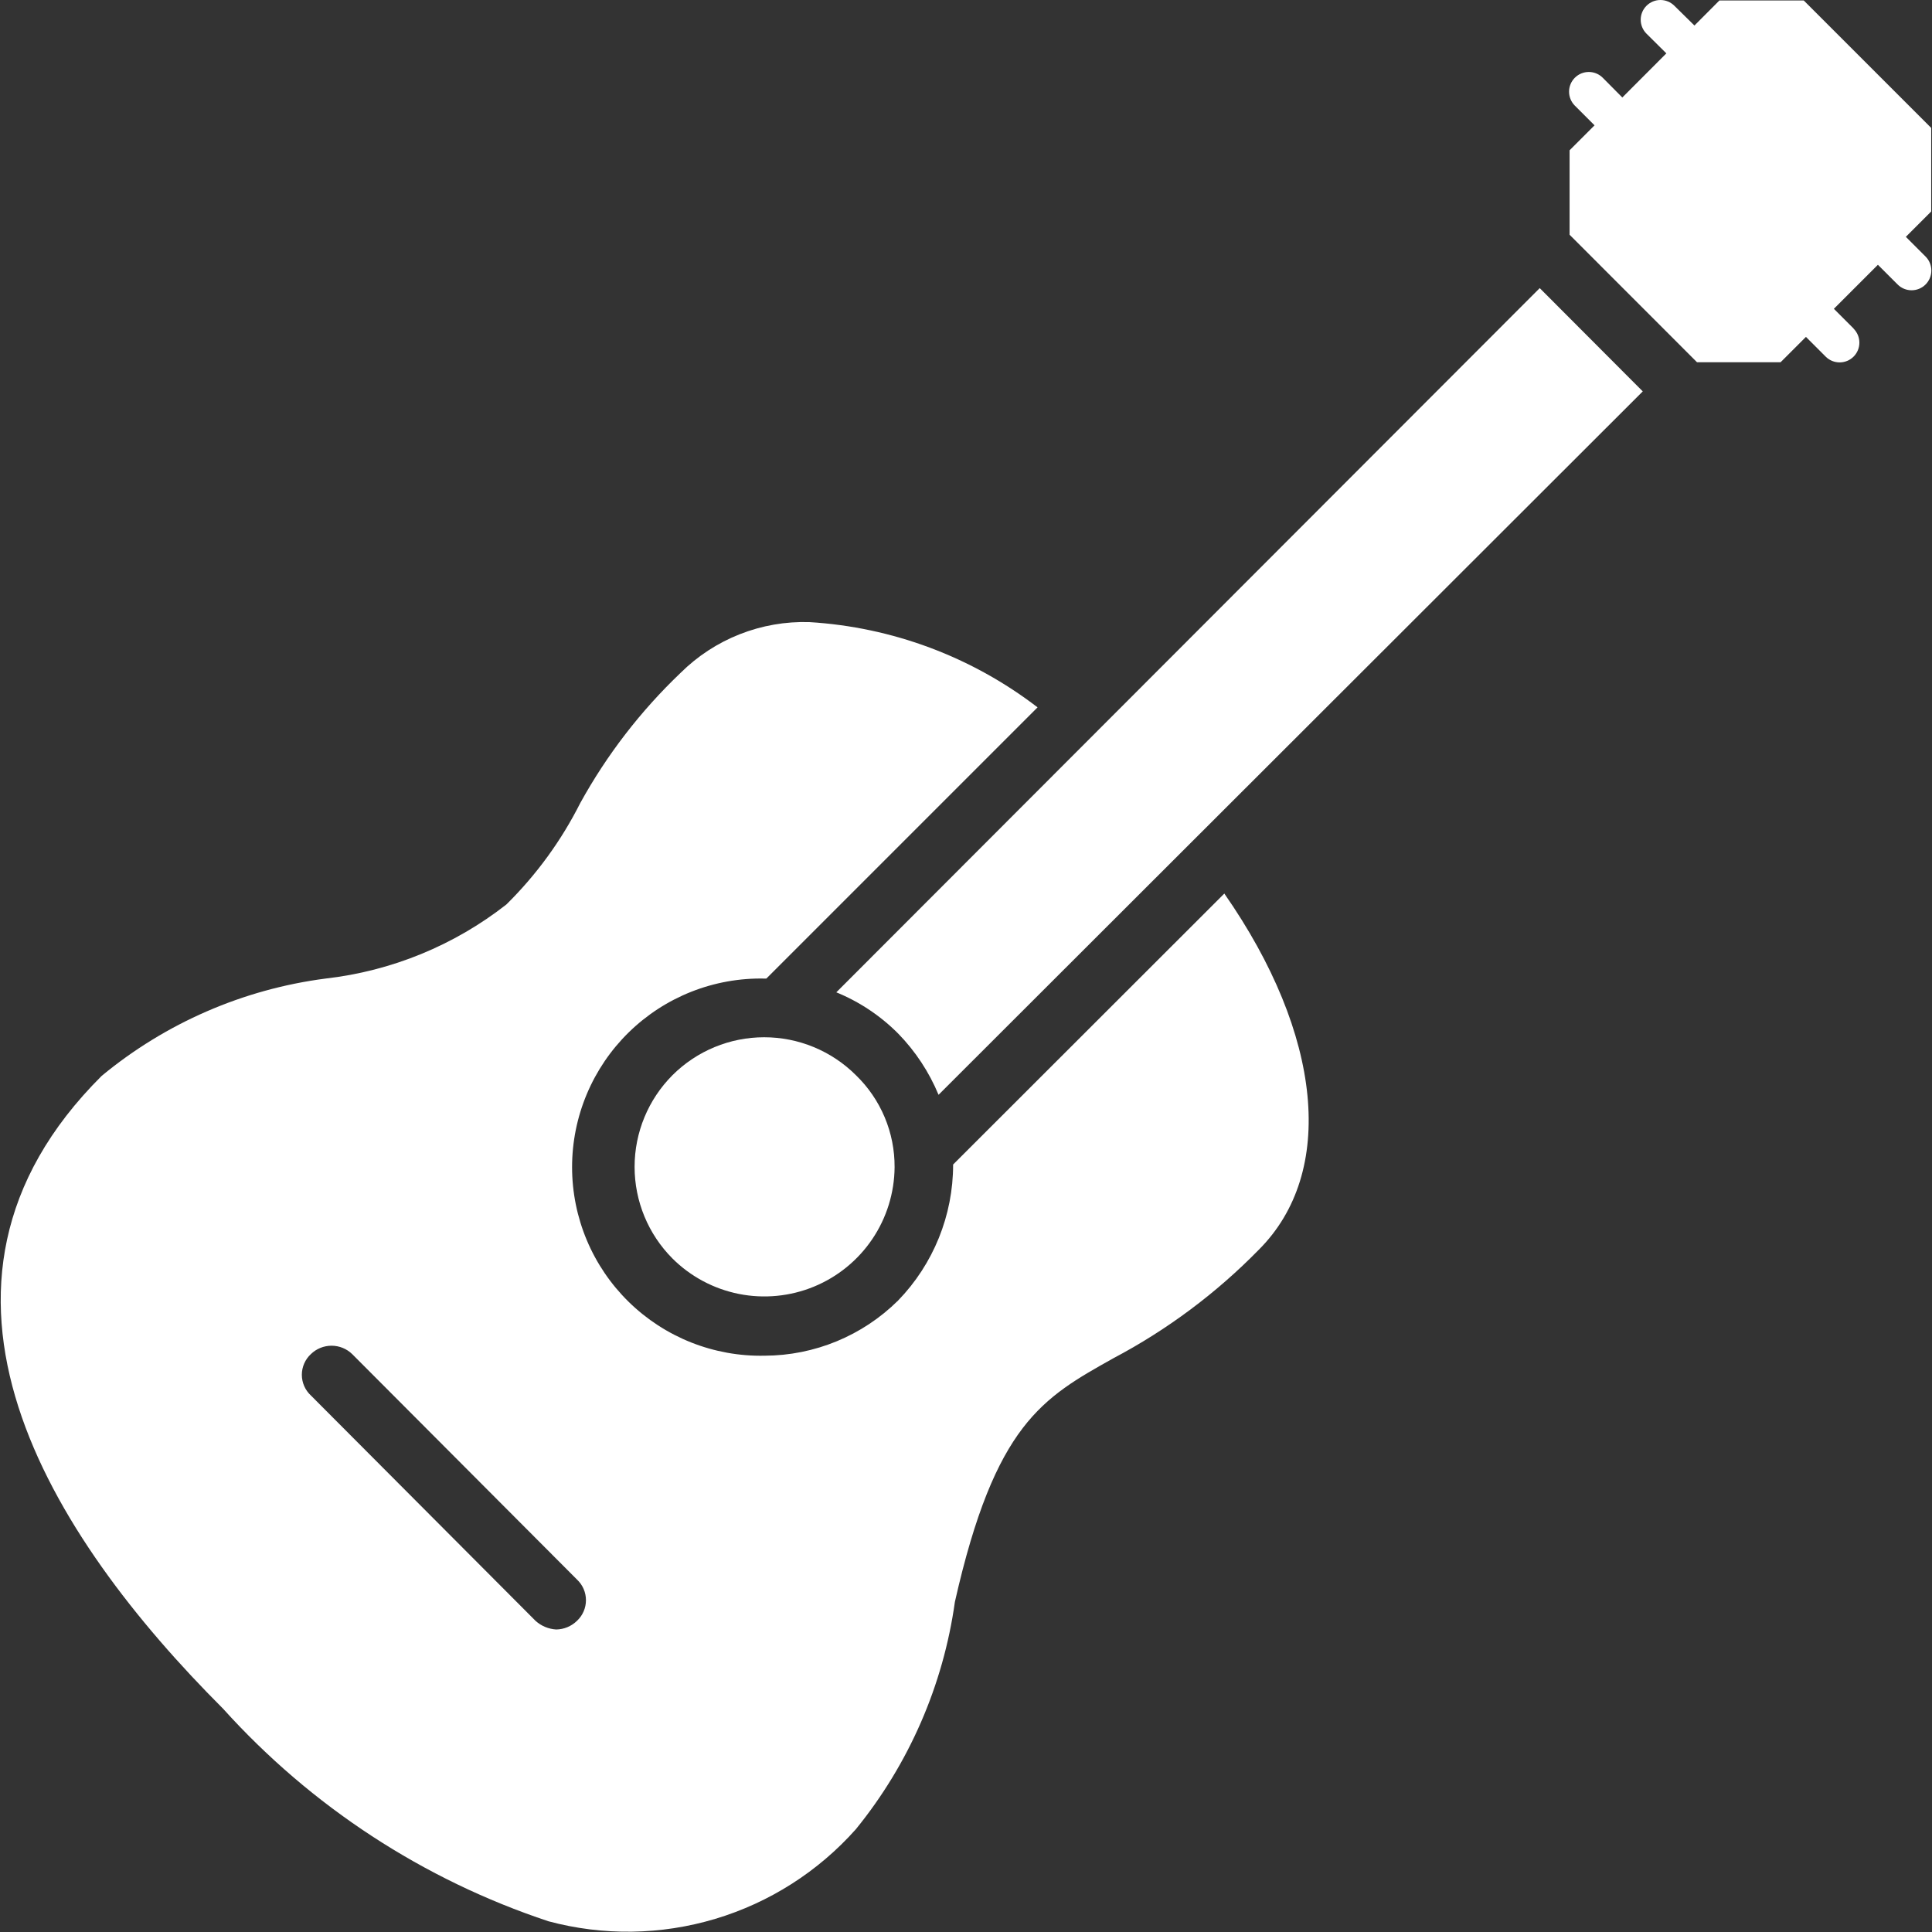
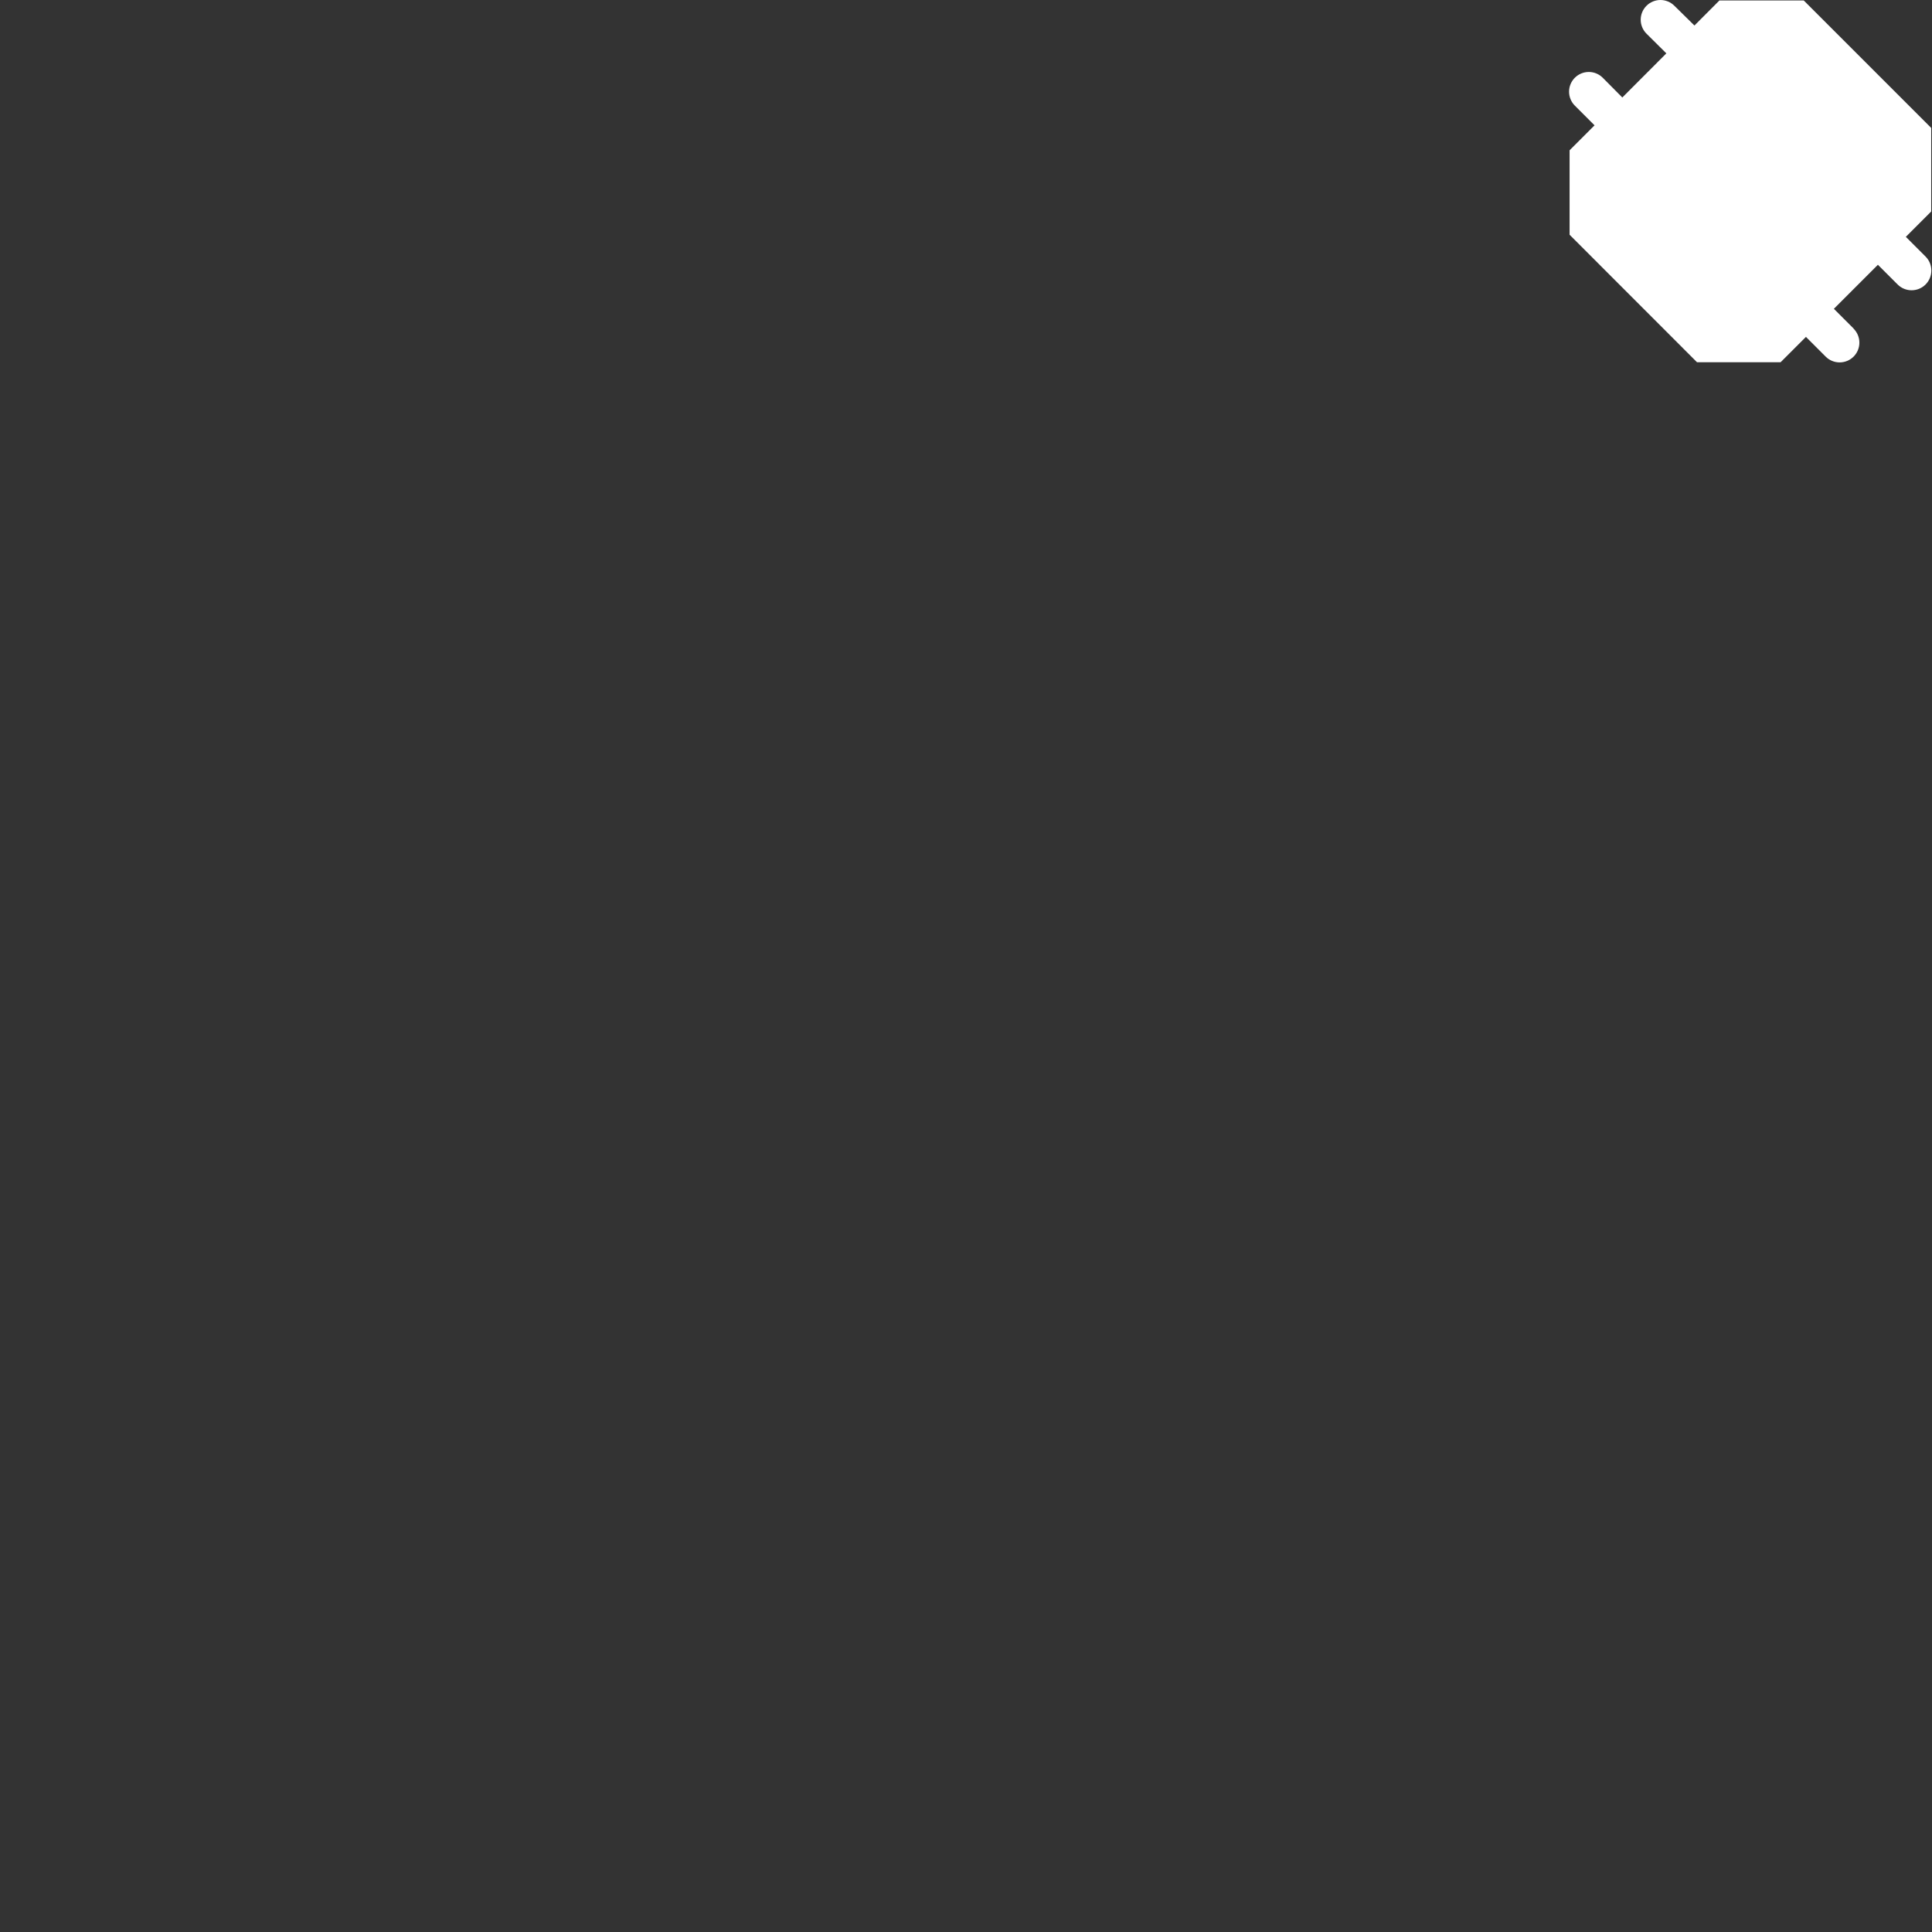
<svg xmlns="http://www.w3.org/2000/svg" width="512" height="512" viewBox="0 0 512 512" fill="none">
  <rect x="0" y="0" width="512" height="512" fill="#333333" stroke="none" />
  <g clip-path="url(#clip0_121_2307)">
-     <path d="M324.459 236.801L252.587 308.609C252.597 322.067 247.363 335 237.995 344.662C228.58 353.987 215.875 359.236 202.624 359.275C195.975 359.413 189.365 358.222 183.181 355.772C176.998 353.322 171.366 349.663 166.614 345.009C161.863 340.355 158.089 334.8 155.512 328.668C152.935 322.537 151.607 315.953 151.607 309.302C151.607 302.651 152.935 296.067 155.512 289.936C158.089 283.804 161.863 278.249 166.614 273.595C171.366 268.941 176.998 265.282 183.181 262.832C189.365 260.382 195.975 259.191 202.624 259.329H203.093L274.965 187.457C257.511 174.06 236.448 166.192 214.485 164.865C208.18 164.671 201.901 165.765 196.032 168.08C190.164 170.394 184.828 173.881 180.352 178.326C169.795 188.39 160.838 200.008 153.792 212.779C148.766 222.761 142.144 231.855 134.187 239.702C120.335 250.546 103.75 257.339 86.272 259.329C64.46 262.163 43.894 271.104 26.944 285.121C-29.184 341.014 13.483 407.19 59.115 452.822C82.5 478.755 112.221 498.17 145.365 509.163C159.869 513.051 175.169 512.828 189.554 508.518C203.938 504.208 216.84 495.981 226.816 484.758C240.894 467.445 249.968 446.612 253.056 424.513C263.723 377.302 276.331 370.454 295.04 359.958C309.303 352.429 322.308 342.727 333.589 331.201C354.133 310.678 350.485 274.155 324.459 236.801V236.801ZM152.896 429.547C151.427 430.98 149.465 431.796 147.413 431.83C145.379 431.716 143.445 430.911 141.931 429.547L82.389 369.814C81.633 369.115 81.03 368.267 80.617 367.323C80.204 366.38 79.991 365.361 79.991 364.331C79.991 363.301 80.204 362.283 80.617 361.339C81.03 360.396 81.633 359.548 82.389 358.849C83.855 357.424 85.818 356.627 87.861 356.627C89.905 356.627 91.868 357.424 93.333 358.849L152.896 418.582C153.649 419.283 154.25 420.131 154.661 421.075C155.072 422.018 155.284 423.036 155.284 424.065C155.284 425.093 155.072 426.111 154.661 427.055C154.25 427.998 153.649 428.846 152.896 429.547V429.547Z" fill="white" />
-     <path d="M237.077 309.333C237.022 316.128 234.963 322.756 231.157 328.385C227.351 334.015 221.968 338.396 215.683 340.979C209.398 343.562 202.491 344.233 195.826 342.907C189.161 341.581 183.036 338.318 178.219 333.525C171.786 327.075 168.173 318.337 168.173 309.227C168.173 300.117 171.786 291.379 178.219 284.928C184.669 278.495 193.407 274.883 202.517 274.883C211.627 274.883 220.366 278.495 226.816 284.928C230.088 288.091 232.685 291.884 234.448 296.079C236.212 300.274 237.106 304.783 237.077 309.333V309.333Z" fill="white" />
-     <path d="M435.349 103.723L248.725 290.134C246.226 284.111 242.606 278.616 238.059 273.942C233.376 269.219 227.789 265.49 221.632 262.977L408.043 76.353L435.349 103.723Z" fill="white" />
    <path d="M491.221 87.062L485.995 81.835L497.664 70.166L502.891 75.392C503.377 75.878 503.954 76.264 504.589 76.527C505.224 76.79 505.905 76.925 506.592 76.925C507.279 76.925 507.96 76.79 508.595 76.527C509.23 76.264 509.807 75.878 510.293 75.392C510.779 74.906 511.165 74.329 511.428 73.694C511.691 73.059 511.826 72.378 511.826 71.691C511.826 71.004 511.691 70.323 511.428 69.688C511.165 69.053 510.779 68.476 510.293 67.99L505.067 62.763L511.787 56.043V33.899L478.016 0.128H455.659L449.045 6.763L443.733 1.536C443.249 1.05 442.673 0.664 442.039 0.401C441.405 0.137 440.726 0.001 440.04 5.44971e-06C438.653 -0.002 437.323 0.547 436.341 1.526C435.36 2.504 434.807 3.833 434.805 5.219C434.803 6.606 435.352 7.936 436.331 8.918L441.6 14.144L429.931 25.835L424.747 20.608C424.262 20.122 423.686 19.736 423.053 19.473C422.419 19.209 421.739 19.073 421.053 19.072C419.667 19.07 418.336 19.619 417.355 20.598C416.373 21.576 415.82 22.905 415.818 24.291C415.816 25.678 416.365 27.008 417.344 27.99L422.571 33.216L415.957 39.83V62.208L449.728 96H471.872L478.592 89.28L483.819 94.507C484.305 94.993 484.882 95.379 485.517 95.642C486.152 95.905 486.833 96.04 487.52 96.04C488.207 96.04 488.888 95.905 489.523 95.642C490.158 95.379 490.735 94.993 491.221 94.507C491.707 94.021 492.093 93.444 492.356 92.809C492.619 92.174 492.754 91.493 492.754 90.806C492.754 90.118 492.619 89.438 492.356 88.802C492.093 88.167 491.707 87.59 491.221 87.104V87.062Z" fill="white" />
  </g>
  <defs>
    <clipPath id="clip0_121_2307">
      <rect width="512" height="512" fill="white" />
    </clipPath>
  </defs>
</svg>